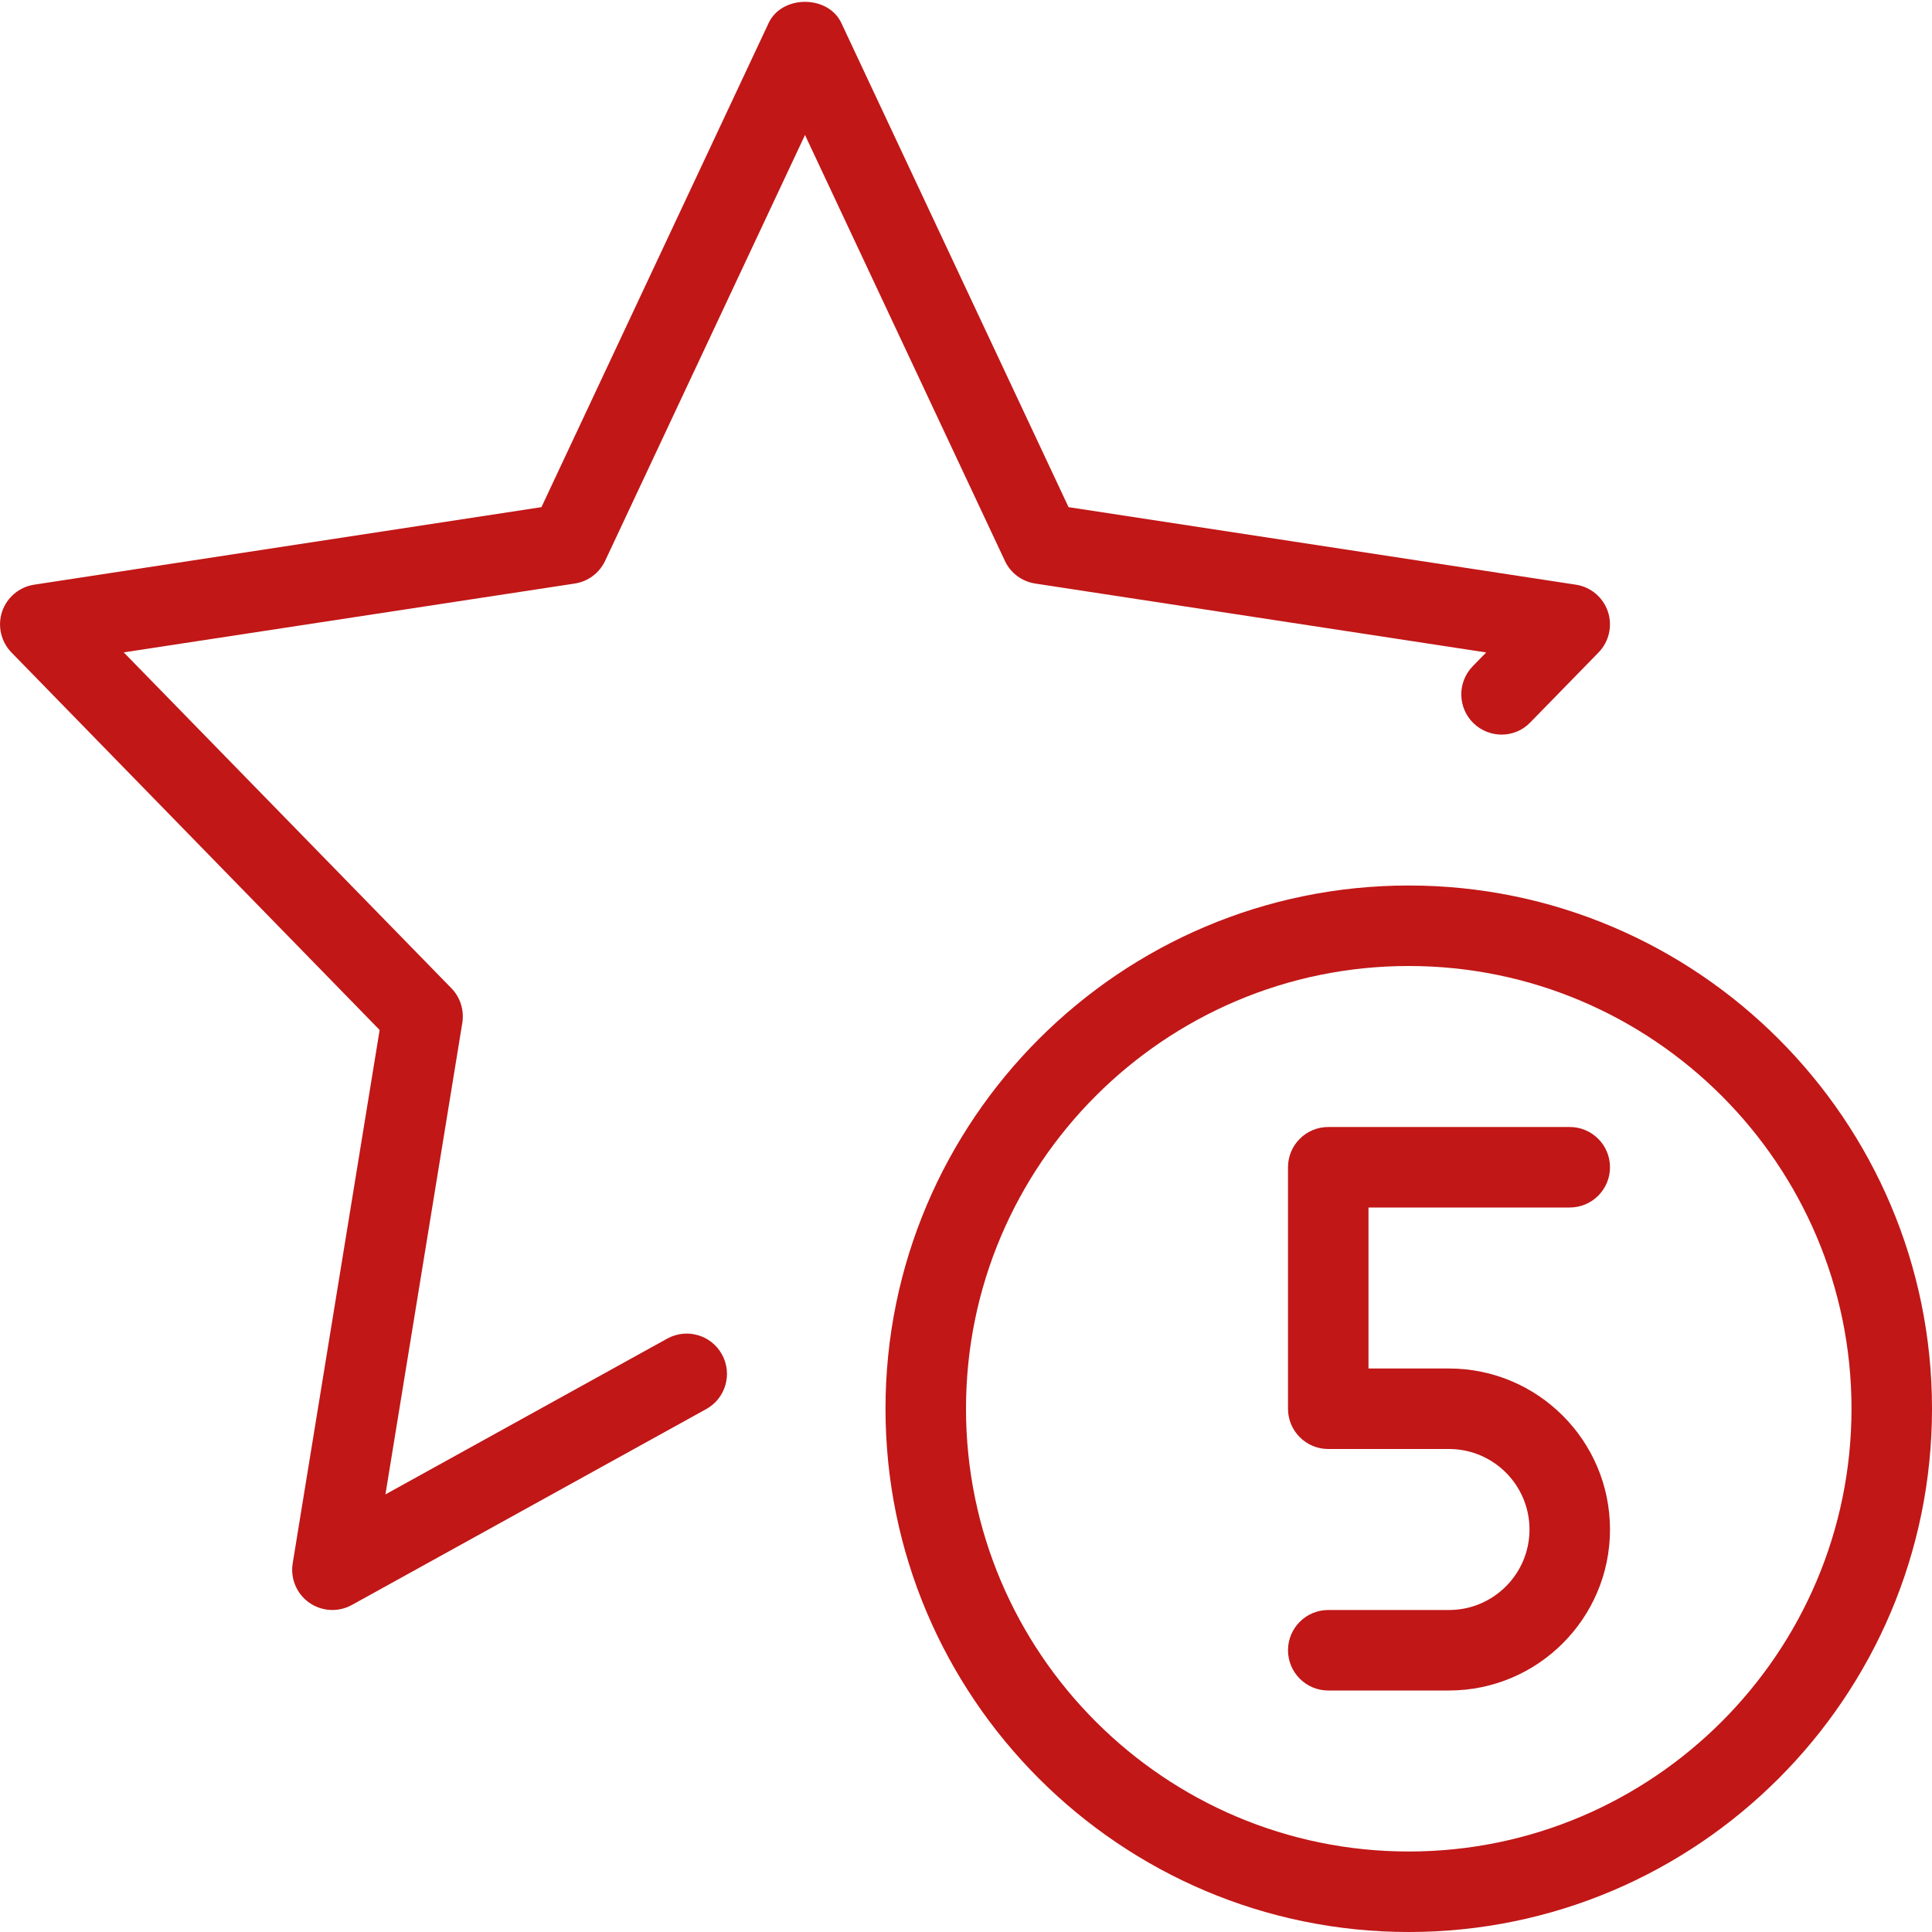
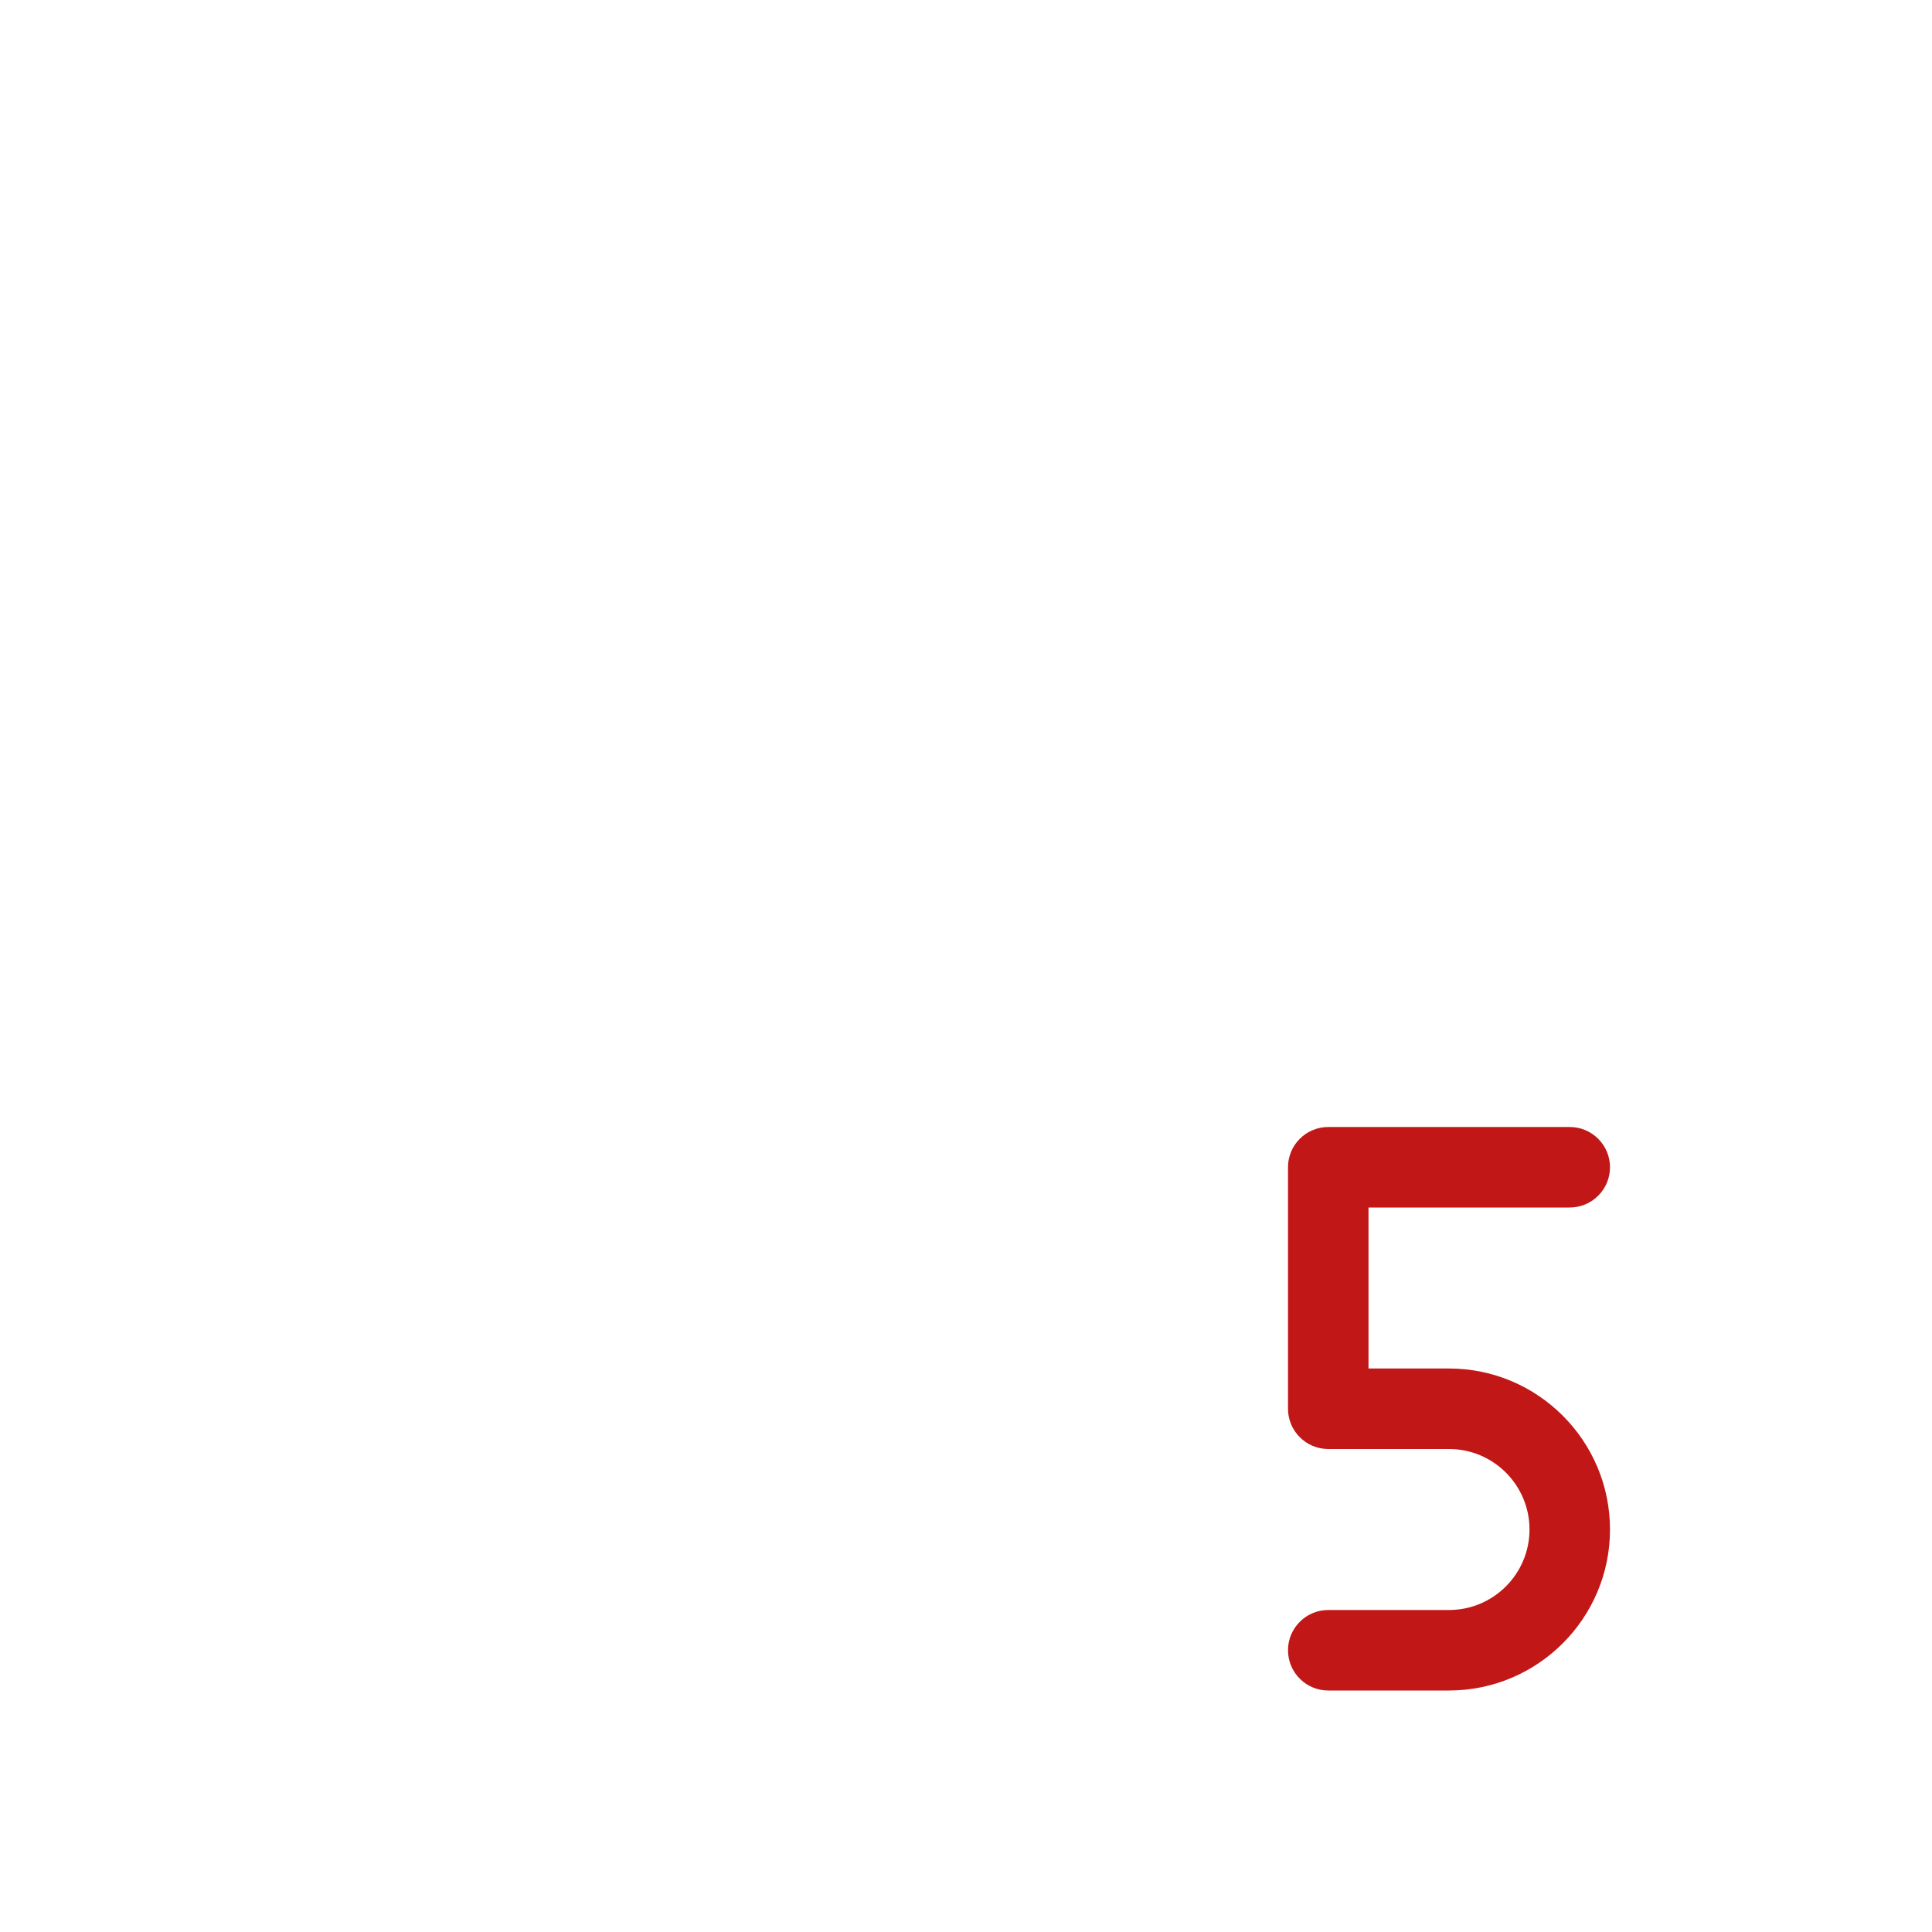
<svg xmlns="http://www.w3.org/2000/svg" version="1.1" width="512" height="512" x="0" y="0" viewBox="0 0 24 24" style="enable-background:new 0 0 512 512" xml:space="preserve" class="">
  <g>
    <g>
      <g>
-         <path d="m17.5 24c-3.584 0-6.5-2.916-6.5-6.5s2.916-6.5 6.5-6.5 6.5 2.916 6.5 6.5-2.916 6.5-6.5 6.5zm0-12c-3.032 0-5.5 2.467-5.5 5.5s2.468 5.5 5.5 5.5 5.5-2.467 5.5-5.5-2.468-5.5-5.5-5.5z" fill="#c11717" data-original="#000000" style="" />
-       </g>
+         </g>
    </g>
    <g>
      <g>
        <path d="m18 21h-1.5c-.276 0-.5-.224-.5-.5s.224-.5.5-.5h1.5c.552 0 1-.449 1-1s-.448-1-1-1h-1.5c-.276 0-.5-.224-.5-.5v-3c0-.276.224-.5.5-.5h3c.276 0 .5.224.5.5s-.224.5-.5.5h-2.5v2h1c1.103 0 2 .897 2 2s-.897 2-2 2z" fill="#c11717" data-original="#000000" style="" />
      </g>
    </g>
    <g>
      <g>
-         <path d="m4.129 20c-.102 0-.202-.031-.288-.091-.156-.11-.236-.3-.205-.489l1.08-6.625-4.573-4.689c-.131-.134-.176-.33-.117-.508.06-.178.214-.307.399-.335l6.301-.963 2.822-6.013c.164-.352.74-.352.904 0l2.822 6.013 6.301.963c.186.028.34.158.399.335.059.178.014.374-.117.508l-.847.868c-.191.199-.508.202-.707.009-.197-.193-.201-.509-.008-.707l.167-.171-5.602-.856c-.165-.025-.307-.131-.377-.282l-2.483-5.29-2.483 5.29c-.071.151-.212.257-.377.282l-5.603.855 4.07 4.172c.111.114.161.273.136.43l-.955 5.858 3.5-1.935c.243-.134.547-.046.68.196.134.242.046.546-.195.679l-4.401 2.433c-.077.042-.16.063-.243.063z" fill="#c11717" data-original="#000000" style="" />
-       </g>
+         </g>
    </g>
  </g>
</svg>